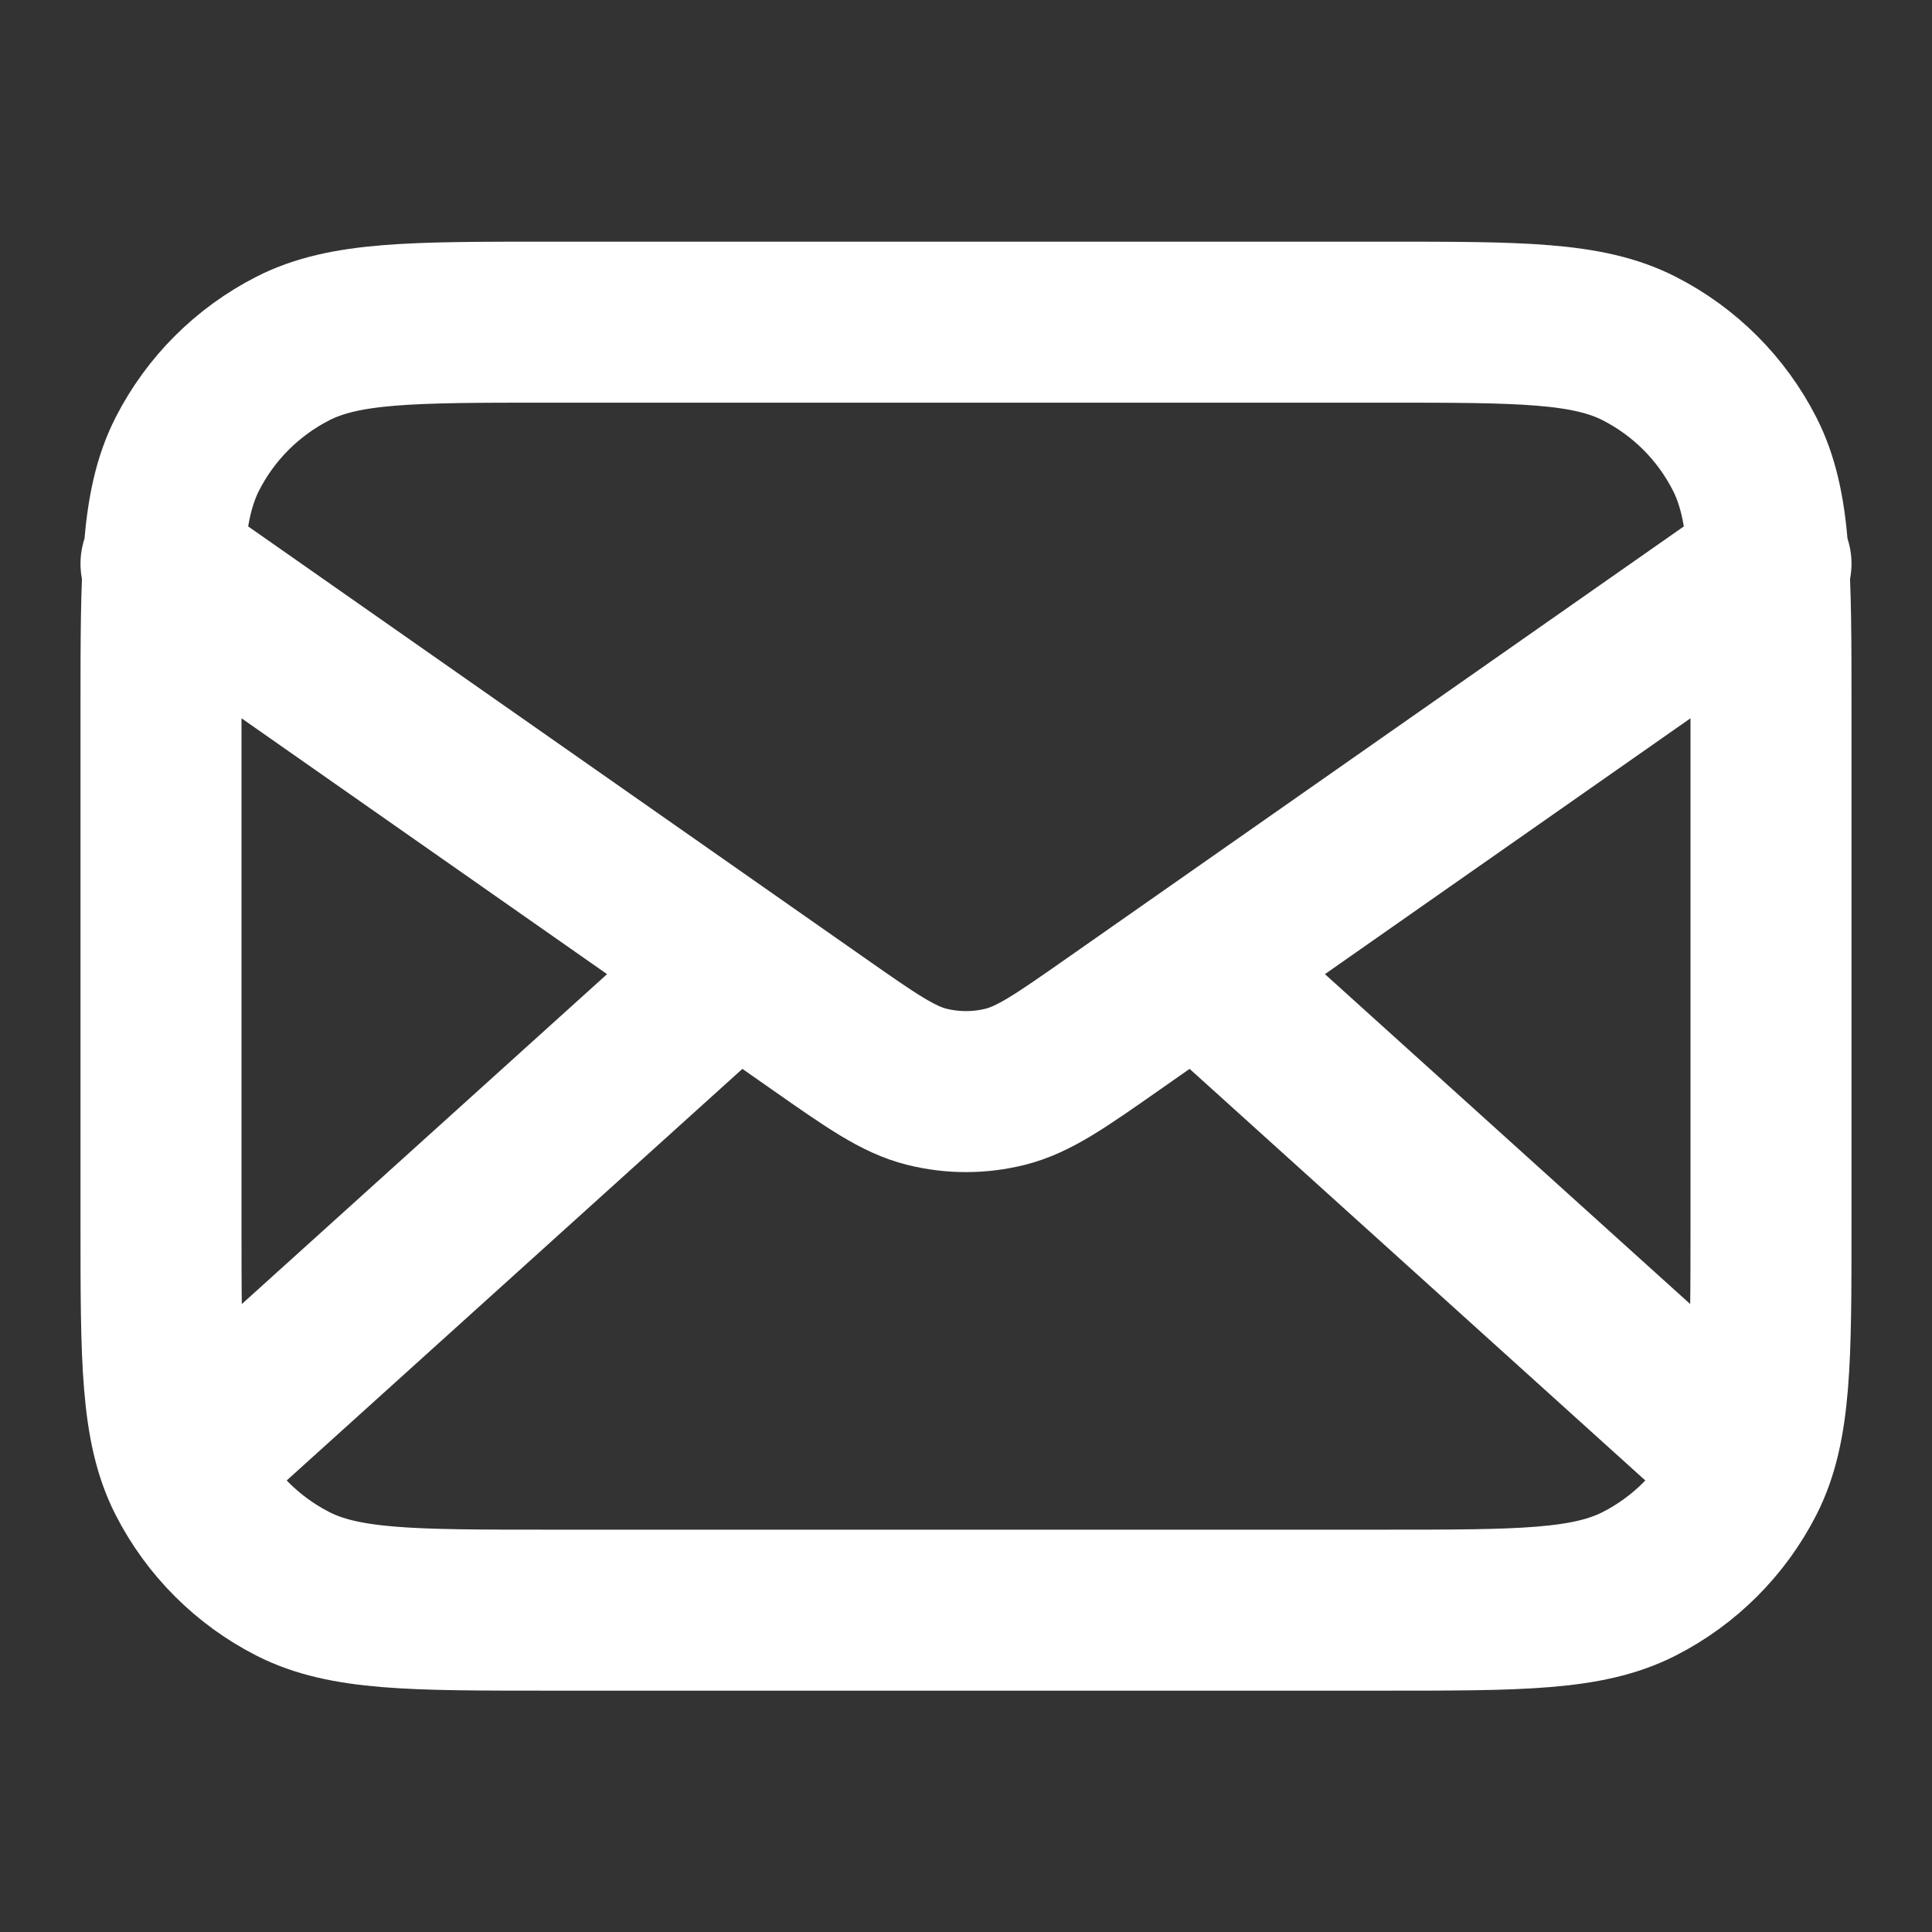
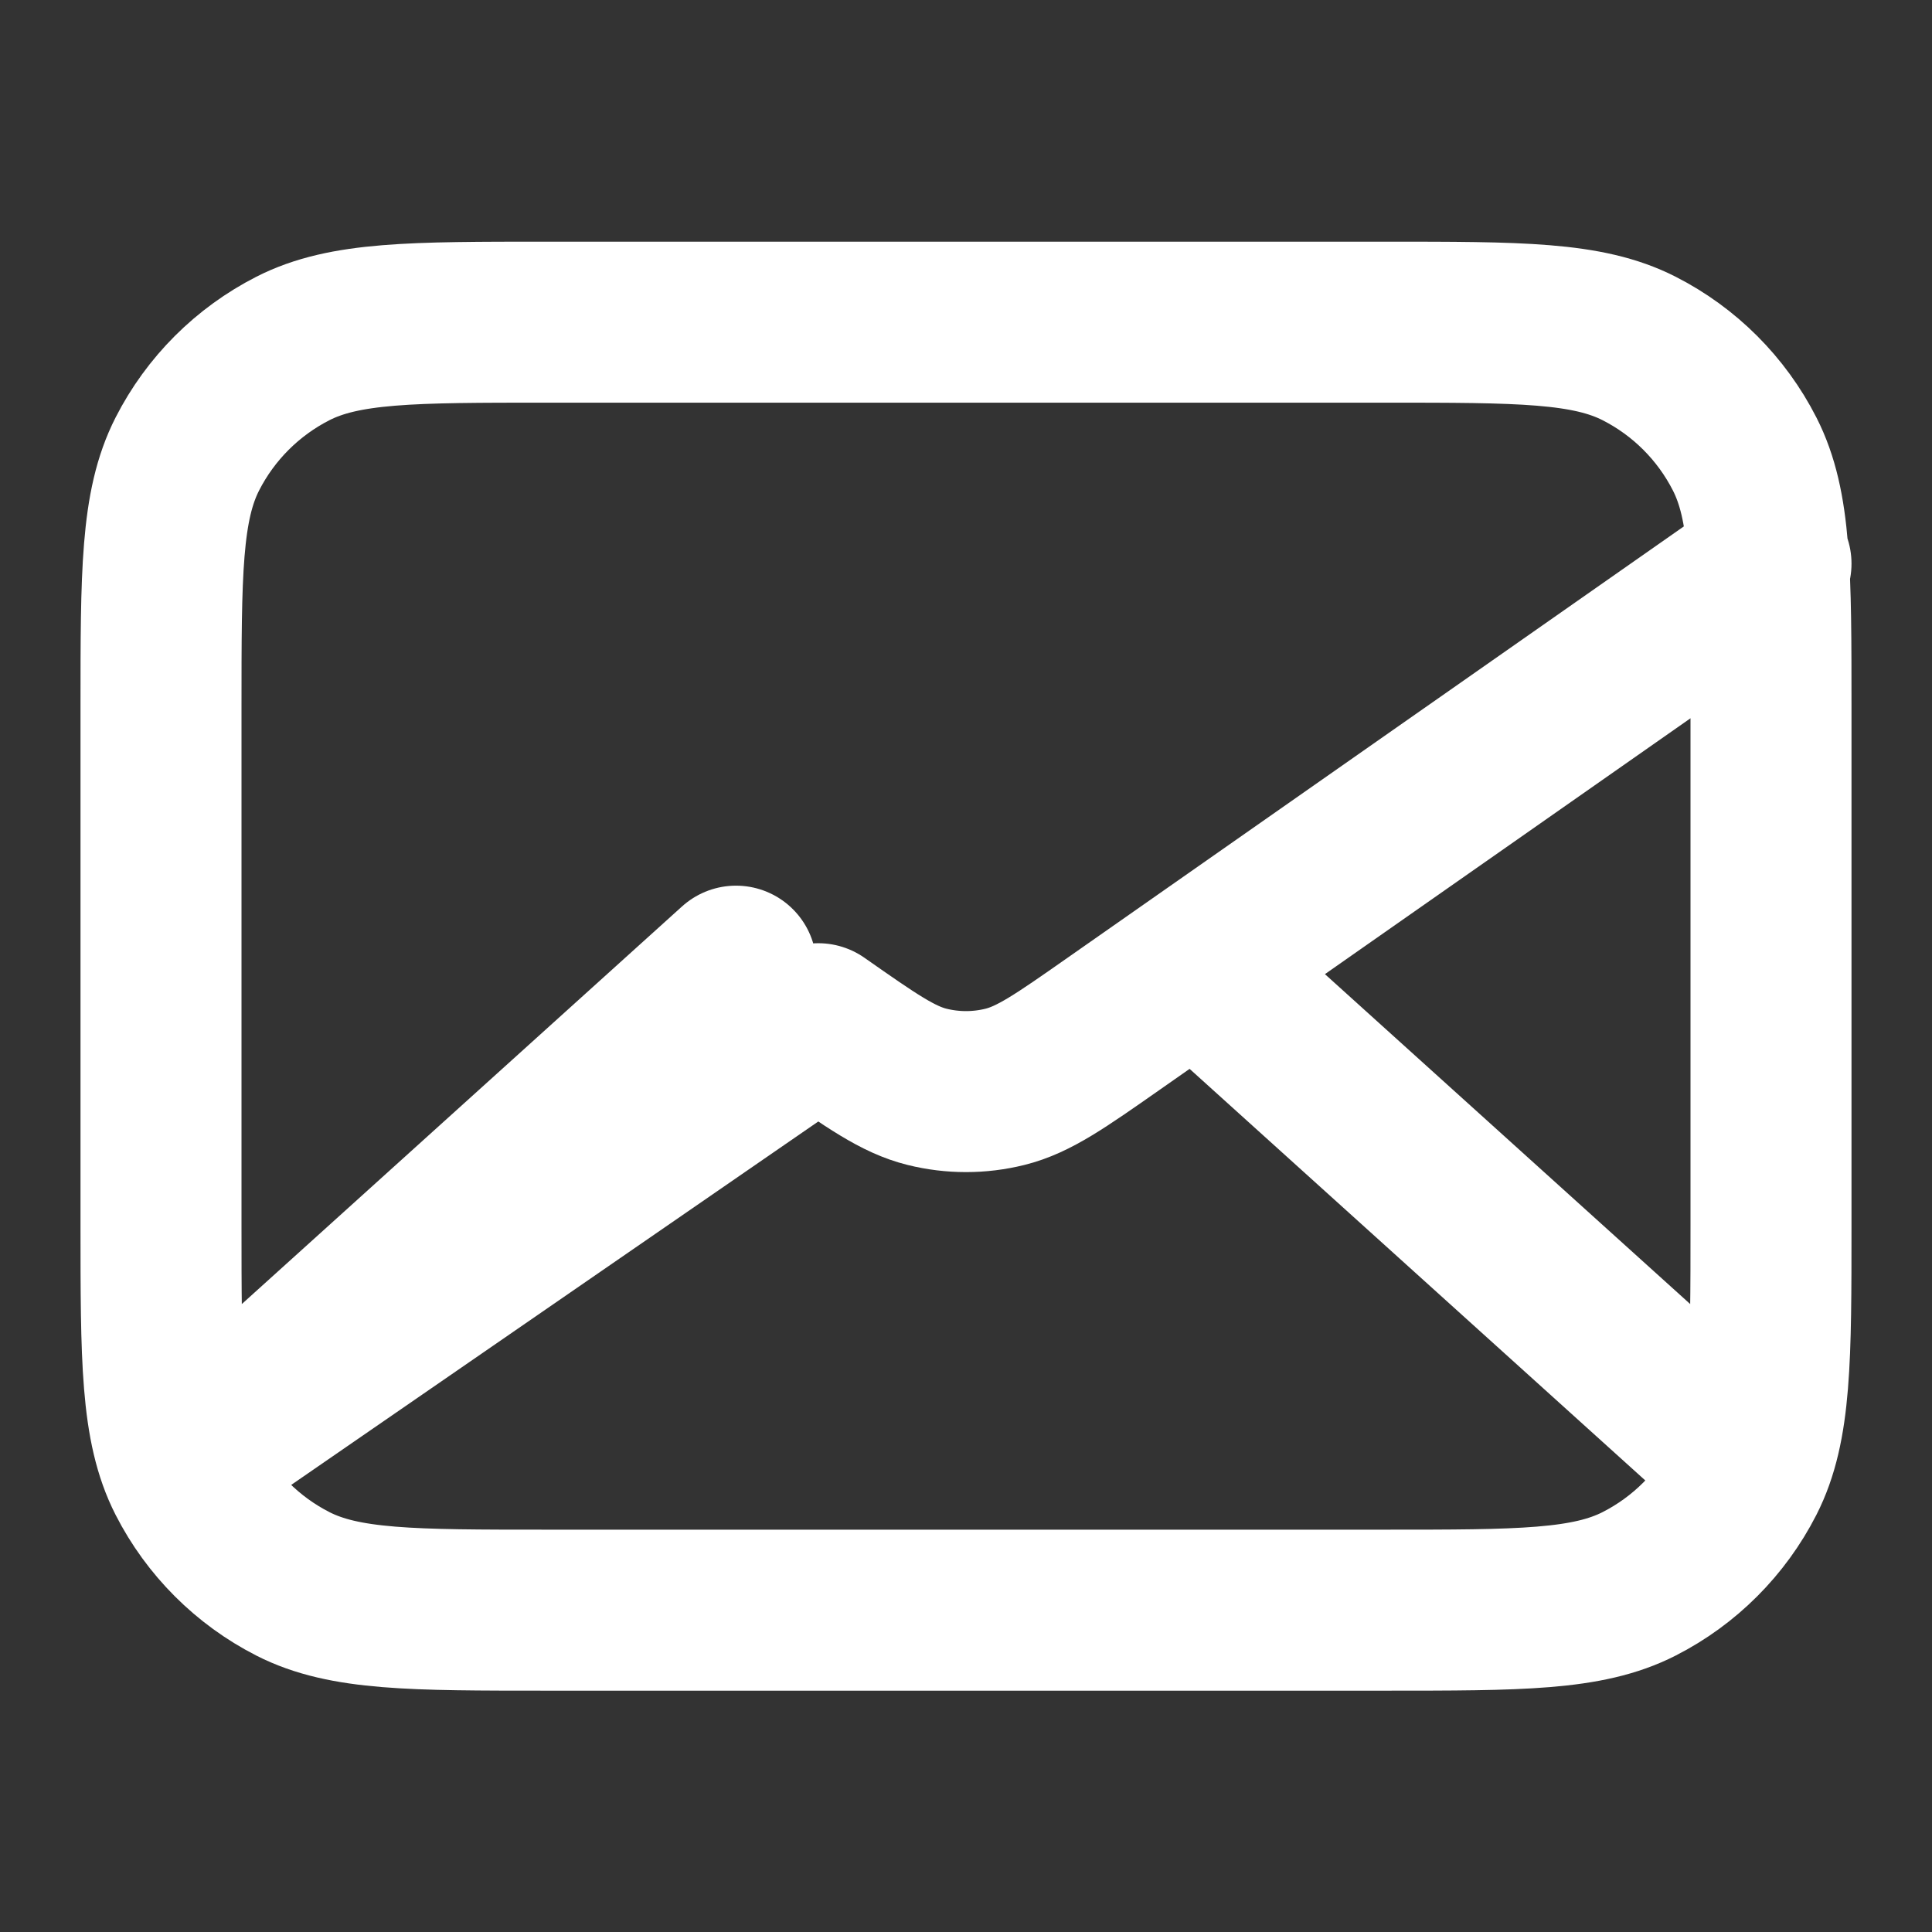
<svg xmlns="http://www.w3.org/2000/svg" width="24" height="24" viewBox="0 0 24 24" fill="none">
  <rect x="0" y="0" width="24" height="24" fill="#333333" stroke="none" />
-   <path d="M21.5 18.002L14.857 12.002M9.143 12.002L2.5 18.002M2 7.002L10.165 12.717C10.826 13.18 11.157 13.412 11.516 13.501C11.834 13.58 12.166 13.58 12.484 13.501C12.843 13.412 13.174 13.18 13.835 12.717L22 7.002M6.8 20.002H17.2C18.88 20.002 19.72 20.002 20.362 19.675C20.927 19.387 21.385 18.928 21.673 18.364C22 17.722 22 16.882 22 15.202V8.802C22 7.122 22 6.282 21.673 5.64C21.385 5.075 20.927 4.617 20.362 4.329C19.72 4.002 18.88 4.002 17.2 4.002H6.8C5.12 4.002 4.28 4.002 3.638 4.329C3.074 4.617 2.615 5.075 2.327 5.64C2 6.282 2 7.122 2 8.802V15.202C2 16.882 2 17.722 2.327 18.364C2.615 18.928 3.074 19.387 3.638 19.675C4.28 20.002 5.12 20.002 6.8 20.002Z" stroke="white" stroke-width="2" stroke-linecap="round" stroke-linejoin="round" />
+   <path d="M21.5 18.002L14.857 12.002M9.143 12.002L2.5 18.002L10.165 12.717C10.826 13.18 11.157 13.412 11.516 13.501C11.834 13.58 12.166 13.58 12.484 13.501C12.843 13.412 13.174 13.18 13.835 12.717L22 7.002M6.8 20.002H17.2C18.88 20.002 19.72 20.002 20.362 19.675C20.927 19.387 21.385 18.928 21.673 18.364C22 17.722 22 16.882 22 15.202V8.802C22 7.122 22 6.282 21.673 5.64C21.385 5.075 20.927 4.617 20.362 4.329C19.72 4.002 18.88 4.002 17.2 4.002H6.8C5.12 4.002 4.28 4.002 3.638 4.329C3.074 4.617 2.615 5.075 2.327 5.64C2 6.282 2 7.122 2 8.802V15.202C2 16.882 2 17.722 2.327 18.364C2.615 18.928 3.074 19.387 3.638 19.675C4.28 20.002 5.12 20.002 6.8 20.002Z" stroke="white" stroke-width="2" stroke-linecap="round" stroke-linejoin="round" />
</svg>